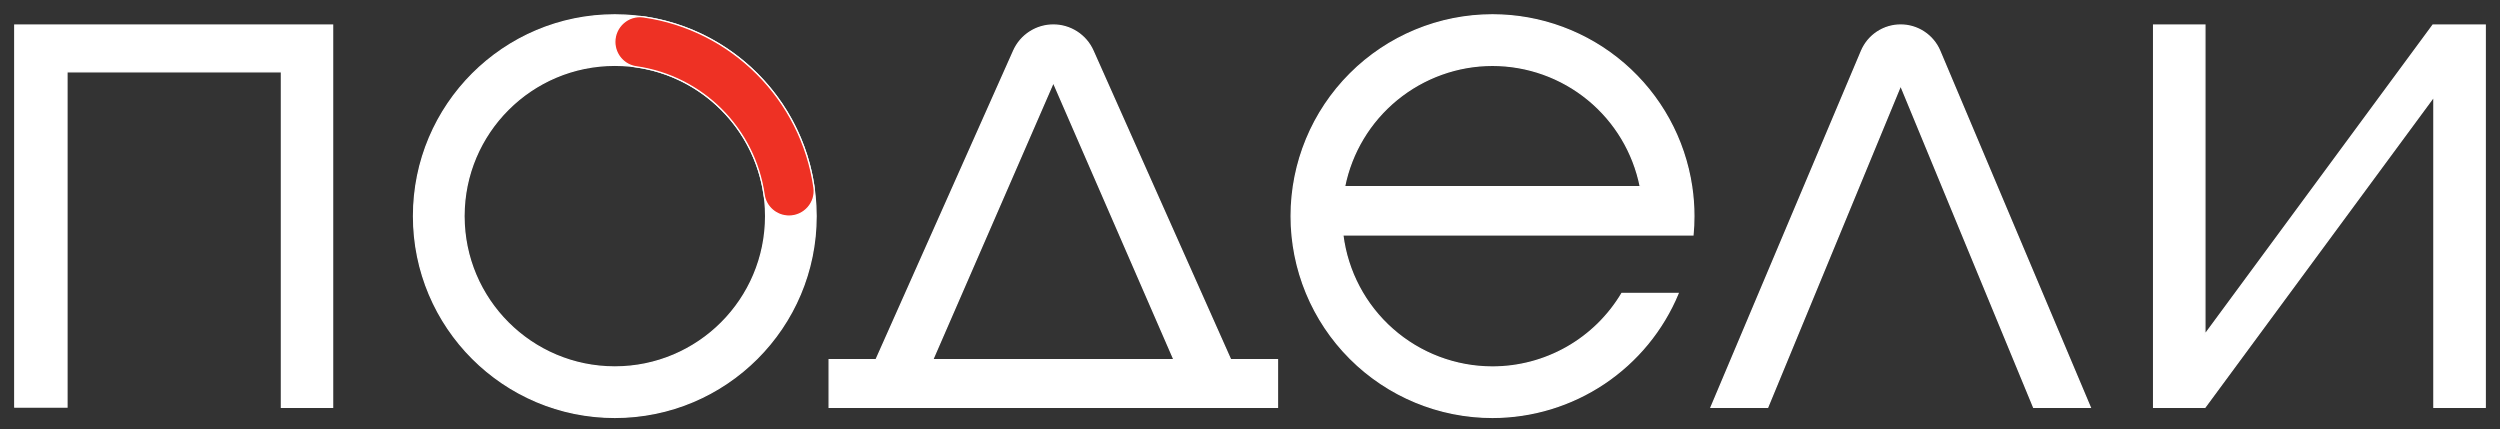
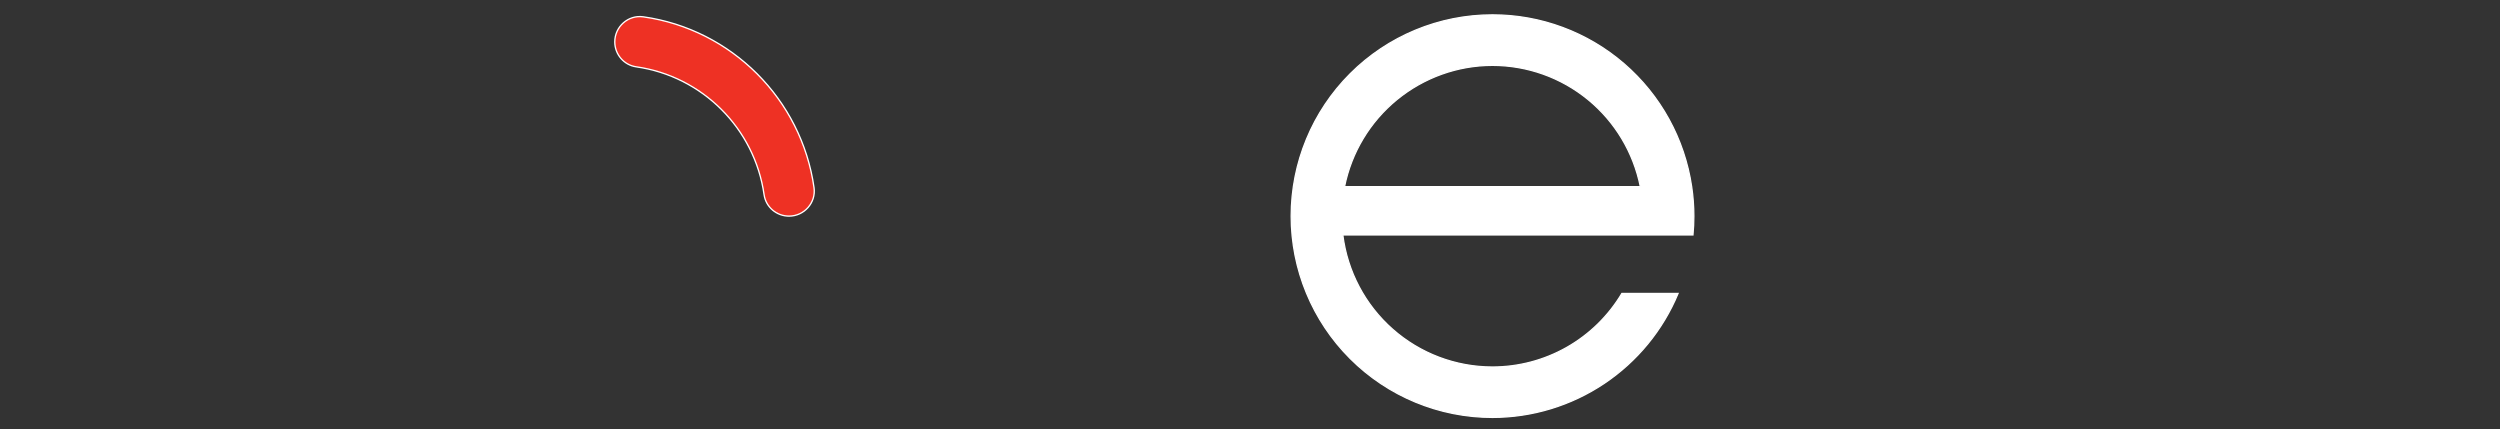
<svg xmlns="http://www.w3.org/2000/svg" width="169" height="29" viewBox="0 0 169 29" fill="none">
  <rect x="0" y="0" width="169" height="29" fill="#333333" stroke="none" />
-   <path d="M22.484 27.539C22.484 18.883 22.484 10.284 22.484 1.691C15.283 1.691 8.144 1.691 1 1.691C1 10.338 1 18.917 1 27.519C2.175 27.519 3.313 27.519 4.528 27.519C4.528 19.924 4.528 12.398 4.528 4.857C9.385 4.857 14.162 4.857 19.024 4.857C19.024 12.438 19.024 19.961 19.024 27.536C20.205 27.539 21.3 27.539 22.484 27.539Z" fill="white" stroke="white" stroke-width="0.087" />
-   <path d="M83.19 24.31L73.887 3.431C73.416 2.373 72.364 1.691 71.206 1.691C70.048 1.691 68.996 2.373 68.525 3.431L59.222 24.31H56.051V27.536H86.358V24.31H83.19ZM71.206 5.573L79.36 24.31H63.052L71.206 5.573Z" fill="white" stroke="white" stroke-width="0.087" />
-   <path d="M141.303 27.536L131.13 3.445C130.68 2.382 129.639 1.691 128.484 1.691C127.329 1.691 126.288 2.382 125.837 3.445L115.664 27.536H119.494L128.484 5.778L137.473 27.536H141.303Z" fill="white" stroke="white" stroke-width="0.087" />
-   <path d="M164.532 1.691H164.47L149.052 22.613V1.691H145.584V27.319V27.539H149.052L164.532 6.534V27.539H168V1.828V1.691H164.532Z" fill="white" stroke="white" stroke-width="0.087" />
  <path d="M100.887 24.809C98.404 24.809 96.006 23.902 94.144 22.259C92.281 20.616 91.083 18.349 90.774 15.885H114.445C114.485 15.466 114.505 15.03 114.505 14.613C114.505 13.945 114.455 13.278 114.357 12.617C113.878 9.388 112.255 6.438 109.783 4.306C107.311 2.174 104.154 1.002 100.89 1.004C97.281 1.004 93.82 2.437 91.269 4.989C88.717 7.541 87.283 11.002 87.283 14.611C87.283 18.219 88.717 21.68 91.269 24.232C93.82 26.784 97.281 28.217 100.89 28.217C103.575 28.215 106.2 27.418 108.433 25.926C110.666 24.434 112.408 22.315 113.438 19.835H109.64C108.737 21.352 107.455 22.608 105.921 23.48C104.387 24.352 102.652 24.81 100.887 24.809ZM100.887 4.418C103.245 4.418 105.529 5.234 107.353 6.729C109.176 8.224 110.424 10.305 110.886 12.617H90.891C91.355 10.307 92.604 8.229 94.427 6.735C96.25 5.242 98.534 4.418 100.89 4.418H100.887Z" fill="white" stroke="white" stroke-width="0.087" />
-   <path d="M41.562 1.004C34.047 1.004 27.955 7.096 27.955 14.611C27.955 22.125 34.047 28.217 41.562 28.217C49.077 28.217 55.168 22.125 55.168 14.611C55.168 7.096 49.077 1.004 41.562 1.004ZM41.562 24.806C35.932 24.806 31.366 20.24 31.366 14.611C31.366 8.981 35.932 4.415 41.562 4.415C47.191 4.415 51.757 8.981 51.757 14.611C51.757 20.24 47.191 24.806 41.562 24.806Z" fill="white" stroke="white" stroke-width="0.087" />
  <path d="M41.559 2.832C41.559 3.673 42.172 4.397 43.007 4.517C47.479 5.153 51.016 8.689 51.652 13.161C51.771 13.997 52.496 14.61 53.337 14.61C54.367 14.61 55.174 13.703 55.028 12.682C54.181 6.71 49.456 1.984 43.484 1.137C42.465 0.995 41.559 1.802 41.559 2.832Z" fill="#EE3124" stroke="white" stroke-width="0.09" />
</svg>